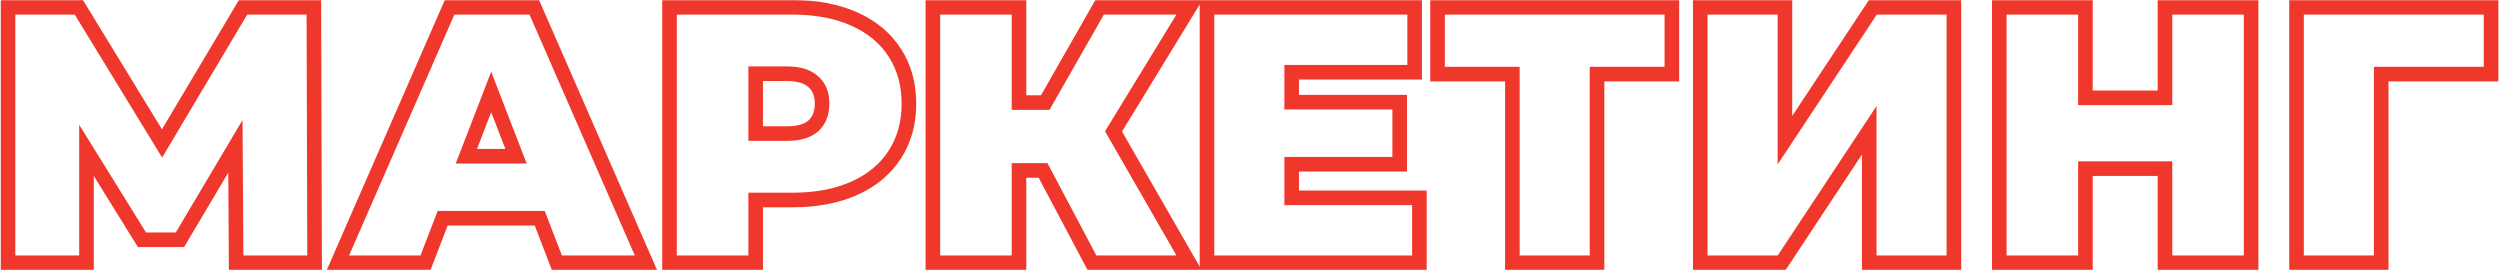
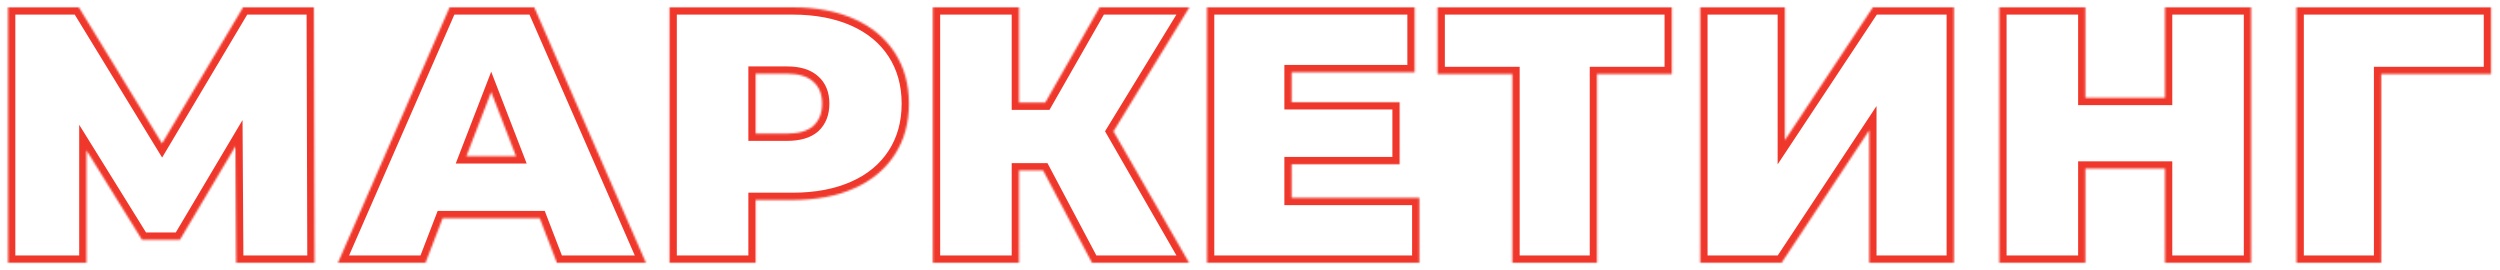
<svg xmlns="http://www.w3.org/2000/svg" width="1370" height="148" viewBox="0 0 1370 148" fill="none">
  <mask id="path-1-outside-1_227_382" maskUnits="userSpaceOnUse" x="0" y="0" width="1370" height="148" fill="black">
-     <rect fill="white" width="1370" height="148" />
    <path d="M129.4 144L129 80.2L98.6 131.4H77.8L47.4 82.4V144H4.4V4H43.2L88.8 78.6L133.2 4H172L172.4 144H129.4ZM295.778 119.6H242.578L233.178 144H185.178L246.378 4H292.778L353.978 144H305.178L295.778 119.6ZM282.778 85.6L269.178 50.4L255.578 85.6H282.778ZM434.3 4C447.233 4 458.5 6.133 468.1 10.4C477.7 14.667 485.1 20.8 490.3 28.8C495.5 36.8 498.1 46.133 498.1 56.8C498.1 67.467 495.5 76.8 490.3 84.8C485.1 92.8 477.7 98.933 468.1 103.2C458.5 107.467 447.233 109.6 434.3 109.6H414.1V144H366.9V4H434.3ZM431.3 73.2C437.7 73.2 442.5 71.8 445.7 69C448.9 66.067 450.5 62 450.5 56.8C450.5 51.6 448.9 47.6 445.7 44.8C442.5 41.867 437.7 40.4 431.3 40.4H414.1V73.2H431.3ZM610.208 72L651.608 144H598.408L571.608 93.4H558.408V144H511.208V4H558.408V56.2H572.808L602.608 4H651.808L610.208 72ZM777.831 108.4V144H661.431V4H775.231V39.6H707.831V56H767.031V90H707.831V108.4H777.831ZM916.178 40.6H875.178V144H828.778V40.6H787.778V4H916.178V40.6ZM931.744 4H978.144V76.8L1026.34 4H1070.74V144H1024.34V71.4L976.344 144H931.744V4ZM1233.61 4V144H1186.41V92.4H1142.81V144H1095.61V4H1142.81V53.6H1186.41V4H1233.61ZM1365.1 40.6H1304.9V144H1258.5V4H1365.1V40.6Z" />
  </mask>
  <path d="M129.4 144L125.4 144.025L125.425 148H129.4V144ZM129 80.2L133 80.175L132.91 65.78L125.561 78.158L129 80.2ZM98.6 131.4V135.4H100.877L102.039 133.442L98.6 131.4ZM77.8 131.4L74.401 133.509L75.574 135.4H77.8V131.4ZM47.4 82.4L50.799 80.291L43.4 68.365V82.4H47.4ZM47.4 144V148H51.4V144H47.4ZM4.4 144H0.4V148H4.4V144ZM4.4 4V-9.53674e-06H0.4V4H4.4ZM43.2 4L46.613 1.914L45.443 -9.53674e-06H43.2V4ZM88.8 78.6L85.387 80.686L88.846 86.344L92.237 80.646L88.8 78.6ZM133.2 4V-9.53674e-06H130.926L129.763 1.954L133.2 4ZM172 4L176 3.989L175.989 -9.53674e-06H172V4ZM172.4 144V148H176.411L176.4 143.989L172.4 144ZM129.4 144L133.4 143.975L133 80.175L129 80.2L125 80.225L125.4 144.025L129.4 144ZM129 80.2L125.561 78.158L95.161 129.358L98.6 131.4L102.039 133.442L132.439 82.242L129 80.2ZM98.6 131.4V127.4H77.8V131.4V135.4H98.6V131.4ZM77.8 131.4L81.199 129.291L50.799 80.291L47.4 82.4L44.001 84.509L74.401 133.509L77.8 131.4ZM47.4 82.4H43.4V144H47.4H51.4V82.4H47.4ZM47.4 144V140H4.4V144V148H47.4V144ZM4.4 144H8.4V4H4.4H0.4V144H4.4ZM4.4 4V8H43.2V4V-9.53674e-06H4.4V4ZM43.2 4L39.787 6.086L85.387 80.686L88.8 78.6L92.213 76.514L46.613 1.914L43.2 4ZM88.8 78.6L92.237 80.646L136.637 6.046L133.2 4L129.763 1.954L85.363 76.554L88.8 78.6ZM133.2 4V8H172V4V-9.53674e-06H133.2V4ZM172 4L168 4.011L168.4 144.011L172.4 144L176.4 143.989L176 3.989L172 4ZM172.4 144V140H129.4V144V148H172.4V144ZM295.778 119.6L299.511 118.162L298.524 115.6H295.778V119.6ZM242.578 119.6V115.6H239.833L238.846 118.162L242.578 119.6ZM233.178 144V148H235.924L236.911 145.438L233.178 144ZM185.178 144L181.513 142.398L179.064 148H185.178V144ZM246.378 4V-9.53674e-06H243.761L242.713 2.398L246.378 4ZM292.778 4L296.443 2.398L295.395 -9.53674e-06H292.778V4ZM353.978 144V148H360.092L357.643 142.398L353.978 144ZM305.178 144L301.446 145.438L302.433 148H305.178V144ZM282.778 85.6V89.6H288.612L286.509 84.158L282.778 85.6ZM269.178 50.4L272.909 48.958L269.178 39.301L265.447 48.958L269.178 50.4ZM255.578 85.6L251.847 84.158L249.745 89.6H255.578V85.6ZM295.778 119.6V115.6H242.578V119.6V123.6H295.778V119.6ZM242.578 119.6L238.846 118.162L229.446 142.562L233.178 144L236.911 145.438L246.311 121.038L242.578 119.6ZM233.178 144V140H185.178V144V148H233.178V144ZM185.178 144L188.843 145.602L250.043 5.602L246.378 4L242.713 2.398L181.513 142.398L185.178 144ZM246.378 4V8H292.778V4V-9.53674e-06H246.378V4ZM292.778 4L289.113 5.602L350.313 145.602L353.978 144L357.643 142.398L296.443 2.398L292.778 4ZM353.978 144V140H305.178V144V148H353.978V144ZM305.178 144L308.911 142.562L299.511 118.162L295.778 119.6L292.046 121.038L301.446 145.438L305.178 144ZM282.778 85.6L286.509 84.158L272.909 48.958L269.178 50.4L265.447 51.842L279.047 87.042L282.778 85.6ZM269.178 50.4L265.447 48.958L251.847 84.158L255.578 85.6L259.309 87.042L272.909 51.842L269.178 50.4ZM255.578 85.6V89.6H282.778V85.6V81.6H255.578V85.6ZM468.1 10.4L466.475 14.055L466.475 14.055L468.1 10.4ZM490.3 28.8L486.946 30.98L486.946 30.98L490.3 28.8ZM490.3 84.8L486.946 82.62L486.946 82.62L490.3 84.8ZM468.1 103.2L466.475 99.545L466.475 99.545L468.1 103.2ZM414.1 109.6V105.6H410.1V109.6H414.1ZM414.1 144V148H418.1V144H414.1ZM366.9 144H362.9V148H366.9V144ZM366.9 4V-9.53674e-06H362.9V4H366.9ZM445.7 69L448.334 72.01L448.369 71.98L448.403 71.949L445.7 69ZM445.7 44.8L442.997 47.749L443.031 47.78L443.066 47.81L445.7 44.8ZM414.1 40.4V36.4H410.1V40.4H414.1ZM414.1 73.2H410.1V77.2H414.1V73.2ZM434.3 4V8C446.8 8 457.491 10.062 466.475 14.055L468.1 10.4L469.725 6.745C459.509 2.205 447.667 -9.53674e-06 434.3 -9.53674e-06V4ZM468.1 10.4L466.475 14.055C475.443 18.041 482.21 23.693 486.946 30.98L490.3 28.8L493.654 26.62C487.99 17.907 479.957 11.293 469.725 6.745L468.1 10.4ZM490.3 28.8L486.946 30.98C491.676 38.256 494.1 46.813 494.1 56.8H498.1H502.1C502.1 45.454 499.324 35.344 493.654 26.62L490.3 28.8ZM498.1 56.8H494.1C494.1 66.787 491.676 75.344 486.946 82.62L490.3 84.8L493.654 86.98C499.324 78.256 502.1 68.146 502.1 56.8H498.1ZM490.3 84.8L486.946 82.62C482.21 89.907 475.443 95.559 466.475 99.545L468.1 103.2L469.725 106.855C479.957 102.307 487.99 95.693 493.654 86.98L490.3 84.8ZM468.1 103.2L466.475 99.545C457.491 103.538 446.8 105.6 434.3 105.6V109.6V113.6C447.667 113.6 459.509 111.395 469.725 106.855L468.1 103.2ZM434.3 109.6V105.6H414.1V109.6V113.6H434.3V109.6ZM414.1 109.6H410.1V144H414.1H418.1V109.6H414.1ZM414.1 144V140H366.9V144V148H414.1V144ZM366.9 144H370.9V4H366.9H362.9V144H366.9ZM366.9 4V8H434.3V4V-9.53674e-06H366.9V4ZM431.3 73.2V77.2C438.195 77.2 444.114 75.703 448.334 72.01L445.7 69L443.066 65.99C440.886 67.897 437.205 69.2 431.3 69.2V73.2ZM445.7 69L448.403 71.949C452.592 68.109 454.5 62.88 454.5 56.8H450.5H446.5C446.5 61.12 445.208 64.025 442.997 66.051L445.7 69ZM450.5 56.8H454.5C454.5 50.726 452.592 45.516 448.334 41.79L445.7 44.8L443.066 47.81C445.208 49.684 446.5 52.474 446.5 56.8H450.5ZM445.7 44.8L448.403 41.851C444.182 37.982 438.235 36.4 431.3 36.4V40.4V44.4C437.165 44.4 440.818 45.752 442.997 47.749L445.7 44.8ZM431.3 40.4V36.4H414.1V40.4V44.4H431.3V40.4ZM414.1 40.4H410.1V73.2H414.1H418.1V40.4H414.1ZM414.1 73.2V77.2H431.3V73.2V69.2H414.1V73.2ZM610.208 72L606.796 69.913L605.557 71.937L606.74 73.994L610.208 72ZM651.608 144V148H658.522L655.075 142.006L651.608 144ZM598.408 144L594.873 145.872L596 148H598.408V144ZM571.608 93.4L575.143 91.528L574.016 89.4H571.608V93.4ZM558.408 93.4V89.4H554.408V93.4H558.408ZM558.408 144V148H562.408V144H558.408ZM511.208 144H507.208V148H511.208V144ZM511.208 4V-9.53674e-06H507.208V4H511.208ZM558.408 4H562.408V-9.53674e-06H558.408V4ZM558.408 56.2H554.408V60.2H558.408V56.2ZM572.808 56.2V60.2H575.13L576.282 58.183L572.808 56.2ZM602.608 4V-9.53674e-06H600.285L599.134 2.017L602.608 4ZM651.808 4L655.22 6.087L658.944 -9.53674e-06H651.808V4ZM610.208 72L606.74 73.994L648.14 145.994L651.608 144L655.075 142.006L613.675 70.006L610.208 72ZM651.608 144V140H598.408V144V148H651.608V144ZM598.408 144L601.943 142.128L575.143 91.528L571.608 93.4L568.073 95.272L594.873 145.872L598.408 144ZM571.608 93.4V89.4H558.408V93.4V97.4H571.608V93.4ZM558.408 93.4H554.408V144H558.408H562.408V93.4H558.408ZM558.408 144V140H511.208V144V148H558.408V144ZM511.208 144H515.208V4H511.208H507.208V144H511.208ZM511.208 4V8H558.408V4V-9.53674e-06H511.208V4ZM558.408 4H554.408V56.2H558.408H562.408V4H558.408ZM558.408 56.2V60.2H572.808V56.2V52.2H558.408V56.2ZM572.808 56.2L576.282 58.183L606.082 5.983L602.608 4L599.134 2.017L569.334 54.217L572.808 56.2ZM602.608 4V8H651.808V4V-9.53674e-06H602.608V4ZM651.808 4L648.396 1.913L606.796 69.913L610.208 72L613.62 74.087L655.22 6.087L651.808 4ZM777.831 108.4H781.831V104.4H777.831V108.4ZM777.831 144V148H781.831V144H777.831ZM661.431 144H657.431V148H661.431V144ZM661.431 4V-9.53674e-06H657.431V4H661.431ZM775.231 4H779.231V-9.53674e-06H775.231V4ZM775.231 39.6V43.6H779.231V39.6H775.231ZM707.831 39.6V35.6H703.831V39.6H707.831ZM707.831 56H703.831V60H707.831V56ZM767.031 56H771.031V52H767.031V56ZM767.031 90V94H771.031V90H767.031ZM707.831 90V86H703.831V90H707.831ZM707.831 108.4H703.831V112.4H707.831V108.4ZM777.831 108.4H773.831V144H777.831H781.831V108.4H777.831ZM777.831 144V140H661.431V144V148H777.831V144ZM661.431 144H665.431V4H661.431H657.431V144H661.431ZM661.431 4V8H775.231V4V-9.53674e-06H661.431V4ZM775.231 4H771.231V39.6H775.231H779.231V4H775.231ZM775.231 39.6V35.6H707.831V39.6V43.6H775.231V39.6ZM707.831 39.6H703.831V56H707.831H711.831V39.6H707.831ZM707.831 56V60H767.031V56V52H707.831V56ZM767.031 56H763.031V90H767.031H771.031V56H767.031ZM767.031 90V86H707.831V90V94H767.031V90ZM707.831 90H703.831V108.4H707.831H711.831V90H707.831ZM707.831 108.4V112.4H777.831V108.4V104.4H707.831V108.4ZM916.178 40.6V44.6H920.178V40.6H916.178ZM875.178 40.6V36.6H871.178V40.6H875.178ZM875.178 144V148H879.178V144H875.178ZM828.778 144H824.778V148H828.778V144ZM828.778 40.6H832.778V36.6H828.778V40.6ZM787.778 40.6H783.778V44.6H787.778V40.6ZM787.778 4V-9.53674e-06H783.778V4H787.778ZM916.178 4H920.178V-9.53674e-06H916.178V4ZM916.178 40.6V36.6H875.178V40.6V44.6H916.178V40.6ZM875.178 40.6H871.178V144H875.178H879.178V40.6H875.178ZM875.178 144V140H828.778V144V148H875.178V144ZM828.778 144H832.778V40.6H828.778H824.778V144H828.778ZM828.778 40.6V36.6H787.778V40.6V44.6H828.778V40.6ZM787.778 40.6H791.778V4H787.778H783.778V40.6H787.778ZM787.778 4V8H916.178V4V-9.53674e-06H787.778V4ZM916.178 4H912.178V40.6H916.178H920.178V4H916.178ZM931.744 4V-9.53674e-06H927.744V4H931.744ZM978.144 4H982.144V-9.53674e-06H978.144V4ZM978.144 76.8H974.144V90.087L981.479 79.008L978.144 76.8ZM1026.34 4V-9.53674e-06H1024.19L1023.01 1.792L1026.34 4ZM1070.74 4H1074.74V-9.53674e-06H1070.74V4ZM1070.74 144V148H1074.74V144H1070.74ZM1024.34 144H1020.34V148H1024.34V144ZM1024.34 71.4H1028.34V58.097L1021.01 69.194L1024.34 71.4ZM976.344 144V148H978.494L979.68 146.206L976.344 144ZM931.744 144H927.744V148H931.744V144ZM931.744 4V8H978.144V4V-9.53674e-06H931.744V4ZM978.144 4H974.144V76.8H978.144H982.144V4H978.144ZM978.144 76.8L981.479 79.008L1029.68 6.208L1026.34 4L1023.01 1.792L974.809 74.592L978.144 76.8ZM1026.34 4V8H1070.74V4V-9.53674e-06H1026.34V4ZM1070.74 4H1066.74V144H1070.74H1074.74V4H1070.74ZM1070.74 144V140H1024.34V144V148H1070.74V144ZM1024.34 144H1028.34V71.4H1024.34H1020.34V144H1024.34ZM1024.34 71.4L1021.01 69.194L973.007 141.794L976.344 144L979.68 146.206L1027.68 73.606L1024.34 71.4ZM976.344 144V140H931.744V144V148H976.344V144ZM931.744 144H935.744V4H931.744H927.744V144H931.744ZM1233.61 4H1237.61V-9.53674e-06H1233.61V4ZM1233.61 144V148H1237.61V144H1233.61ZM1186.41 144H1182.41V148H1186.41V144ZM1186.41 92.4H1190.41V88.4H1186.41V92.4ZM1142.81 92.4V88.4H1138.81V92.4H1142.81ZM1142.81 144V148H1146.81V144H1142.81ZM1095.61 144H1091.61V148H1095.61V144ZM1095.61 4V-9.53674e-06H1091.61V4H1095.61ZM1142.81 4H1146.81V-9.53674e-06H1142.81V4ZM1142.81 53.6H1138.81V57.6H1142.81V53.6ZM1186.41 53.6V57.6H1190.41V53.6H1186.41ZM1186.41 4V-9.53674e-06H1182.41V4H1186.41ZM1233.61 4H1229.61V144H1233.61H1237.61V4H1233.61ZM1233.61 144V140H1186.41V144V148H1233.61V144ZM1186.41 144H1190.41V92.4H1186.41H1182.41V144H1186.41ZM1186.41 92.4V88.4H1142.81V92.4V96.4H1186.41V92.4ZM1142.81 92.4H1138.81V144H1142.81H1146.81V92.4H1142.81ZM1142.81 144V140H1095.61V144V148H1142.81V144ZM1095.61 144H1099.61V4H1095.61H1091.61V144H1095.61ZM1095.61 4V8H1142.81V4V-9.53674e-06H1095.61V4ZM1142.81 4H1138.81V53.6H1142.81H1146.81V4H1142.81ZM1142.81 53.6V57.6H1186.41V53.6V49.6H1142.81V53.6ZM1186.41 53.6H1190.41V4H1186.41H1182.41V53.6H1186.41ZM1186.41 4V8H1233.61V4V-9.53674e-06H1186.41V4ZM1365.1 40.6V44.6H1369.1V40.6H1365.1ZM1304.9 40.6V36.6H1300.9V40.6H1304.9ZM1304.9 144V148H1308.9V144H1304.9ZM1258.5 144H1254.5V148H1258.5V144ZM1258.5 4V-9.53674e-06H1254.5V4H1258.5ZM1365.1 4H1369.1V-9.53674e-06H1365.1V4ZM1365.1 40.6V36.6H1304.9V40.6V44.6H1365.1V40.6ZM1304.9 40.6H1300.9V144H1304.9H1308.9V40.6H1304.9ZM1304.9 144V140H1258.5V144V148H1304.9V144ZM1258.5 144H1262.5V4H1258.5H1254.5V144H1258.5ZM1258.5 4V8H1365.1V4V-9.53674e-06H1258.5V4ZM1365.1 4H1361.1V40.6H1365.1H1369.1V4H1365.1Z" fill="#EF382B" mask="url(#path-1-outside-1_227_382)" />
</svg>